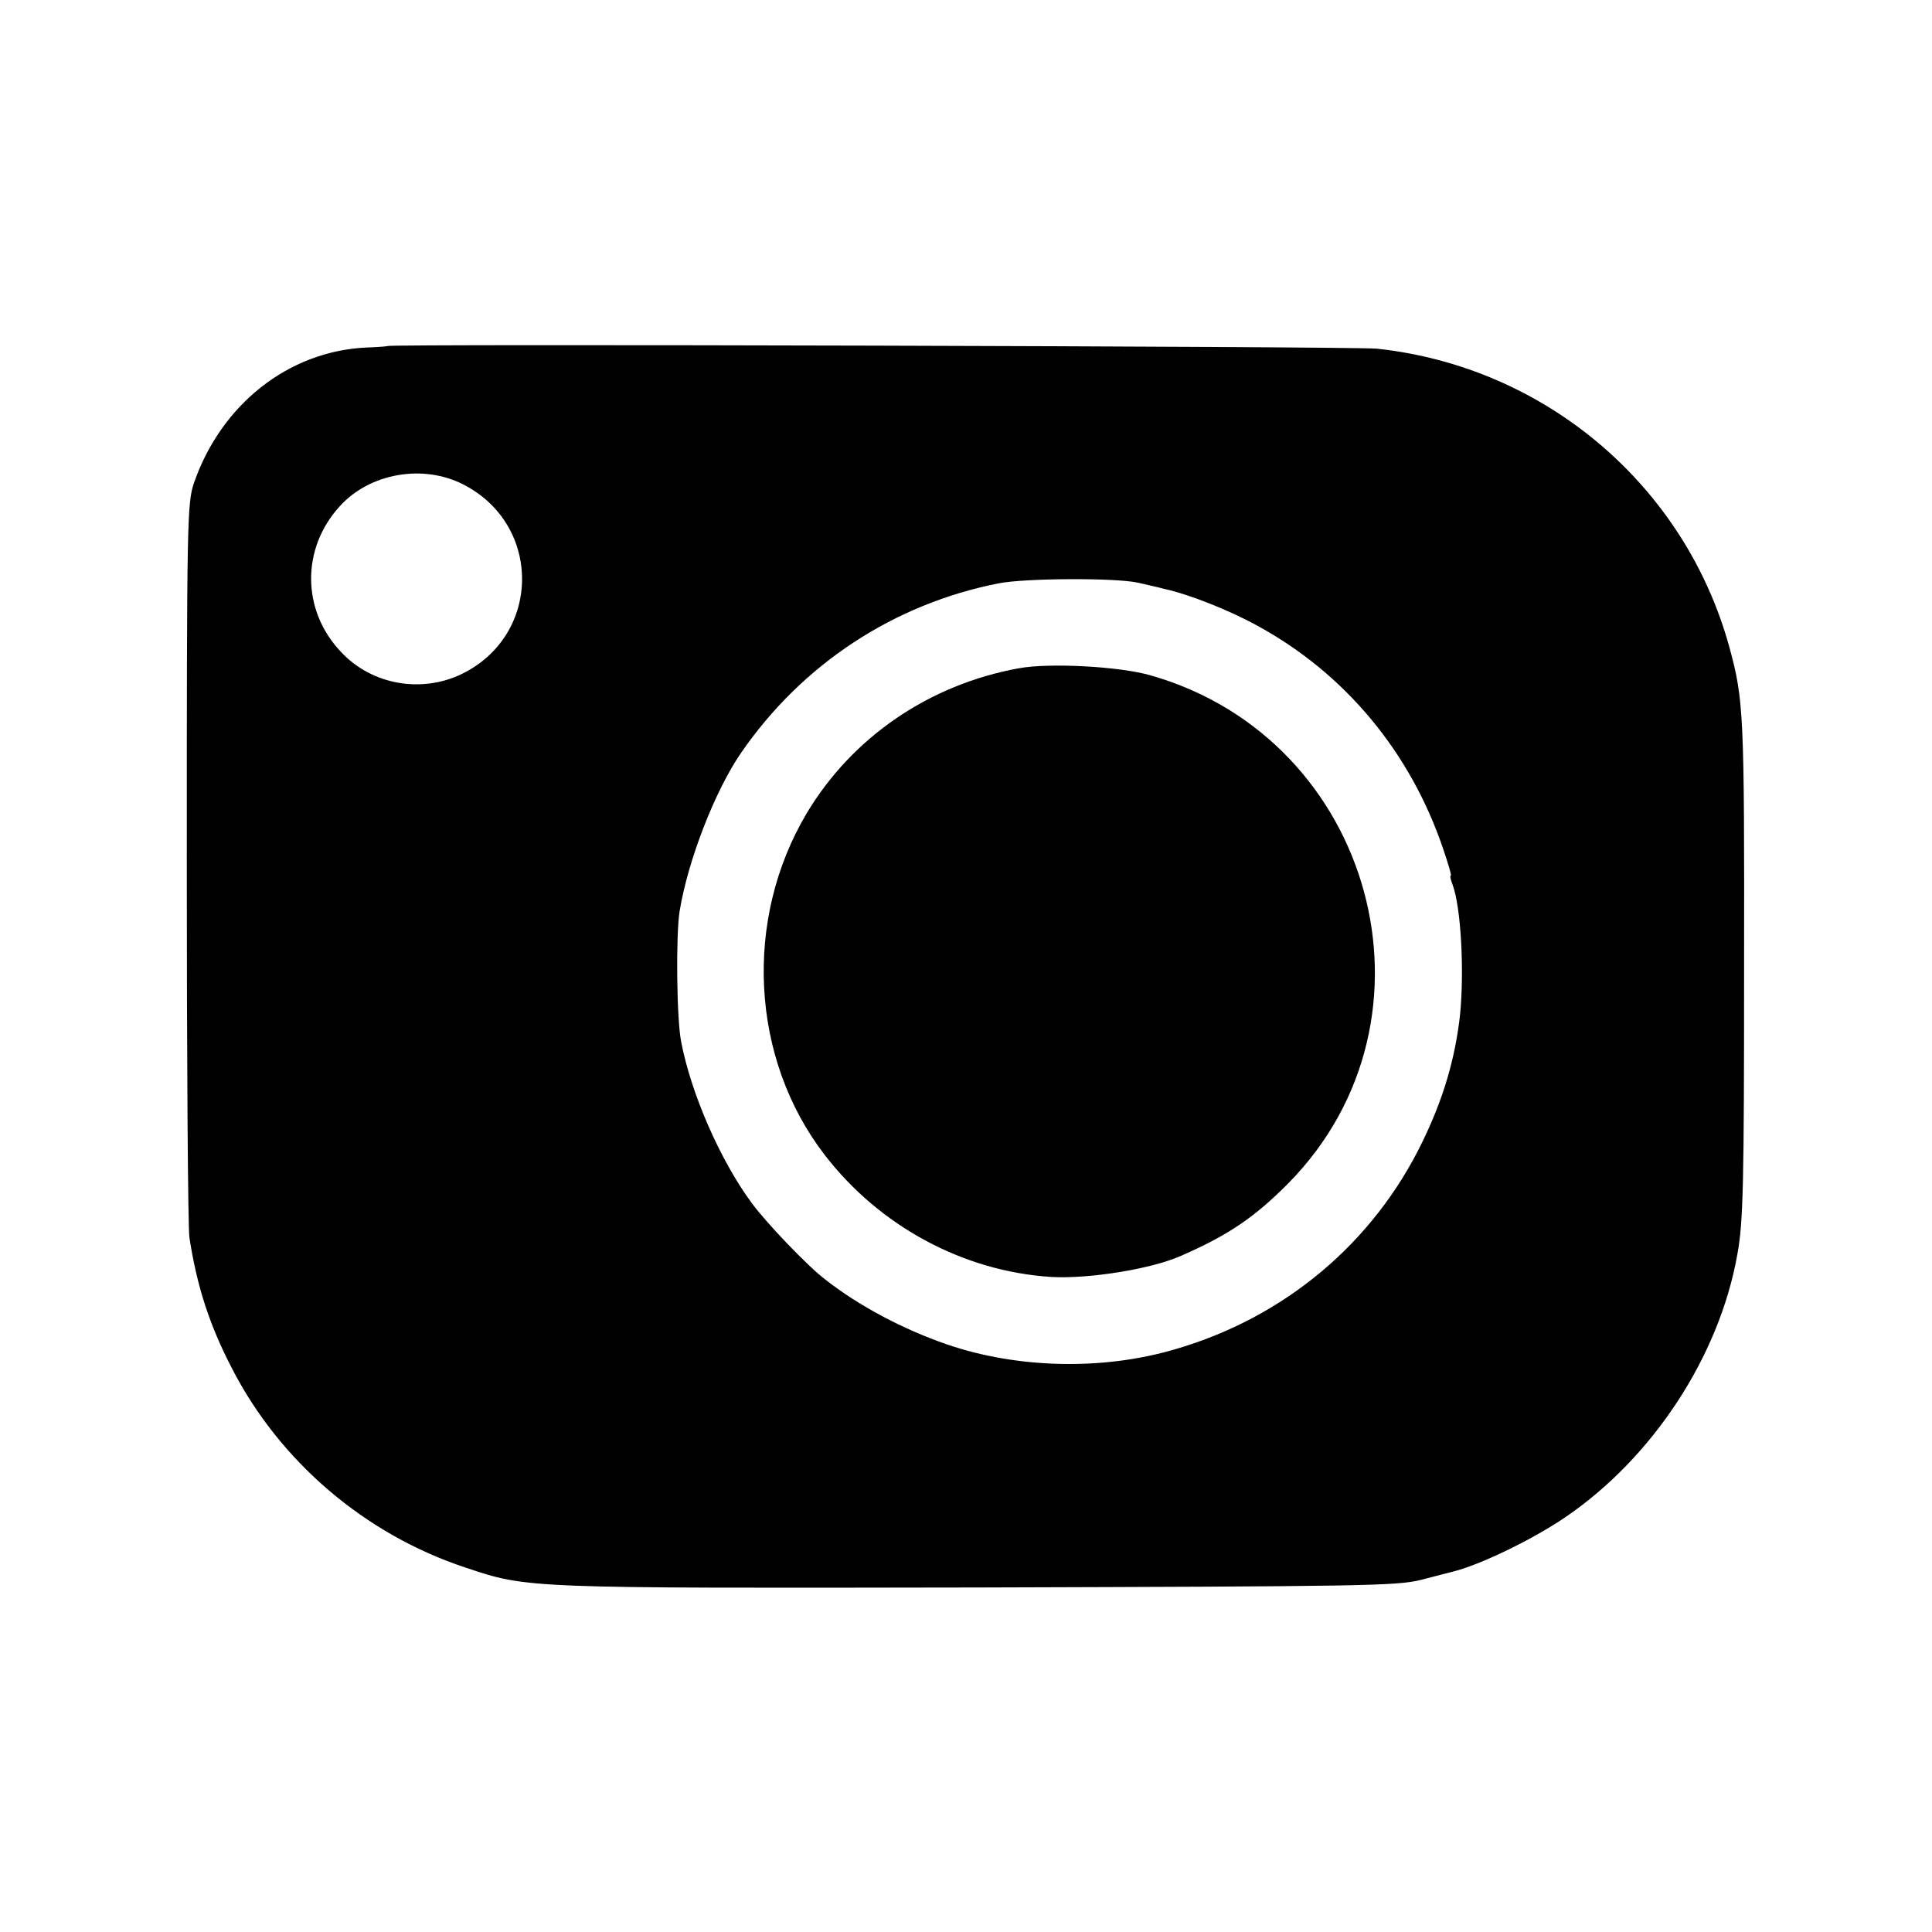
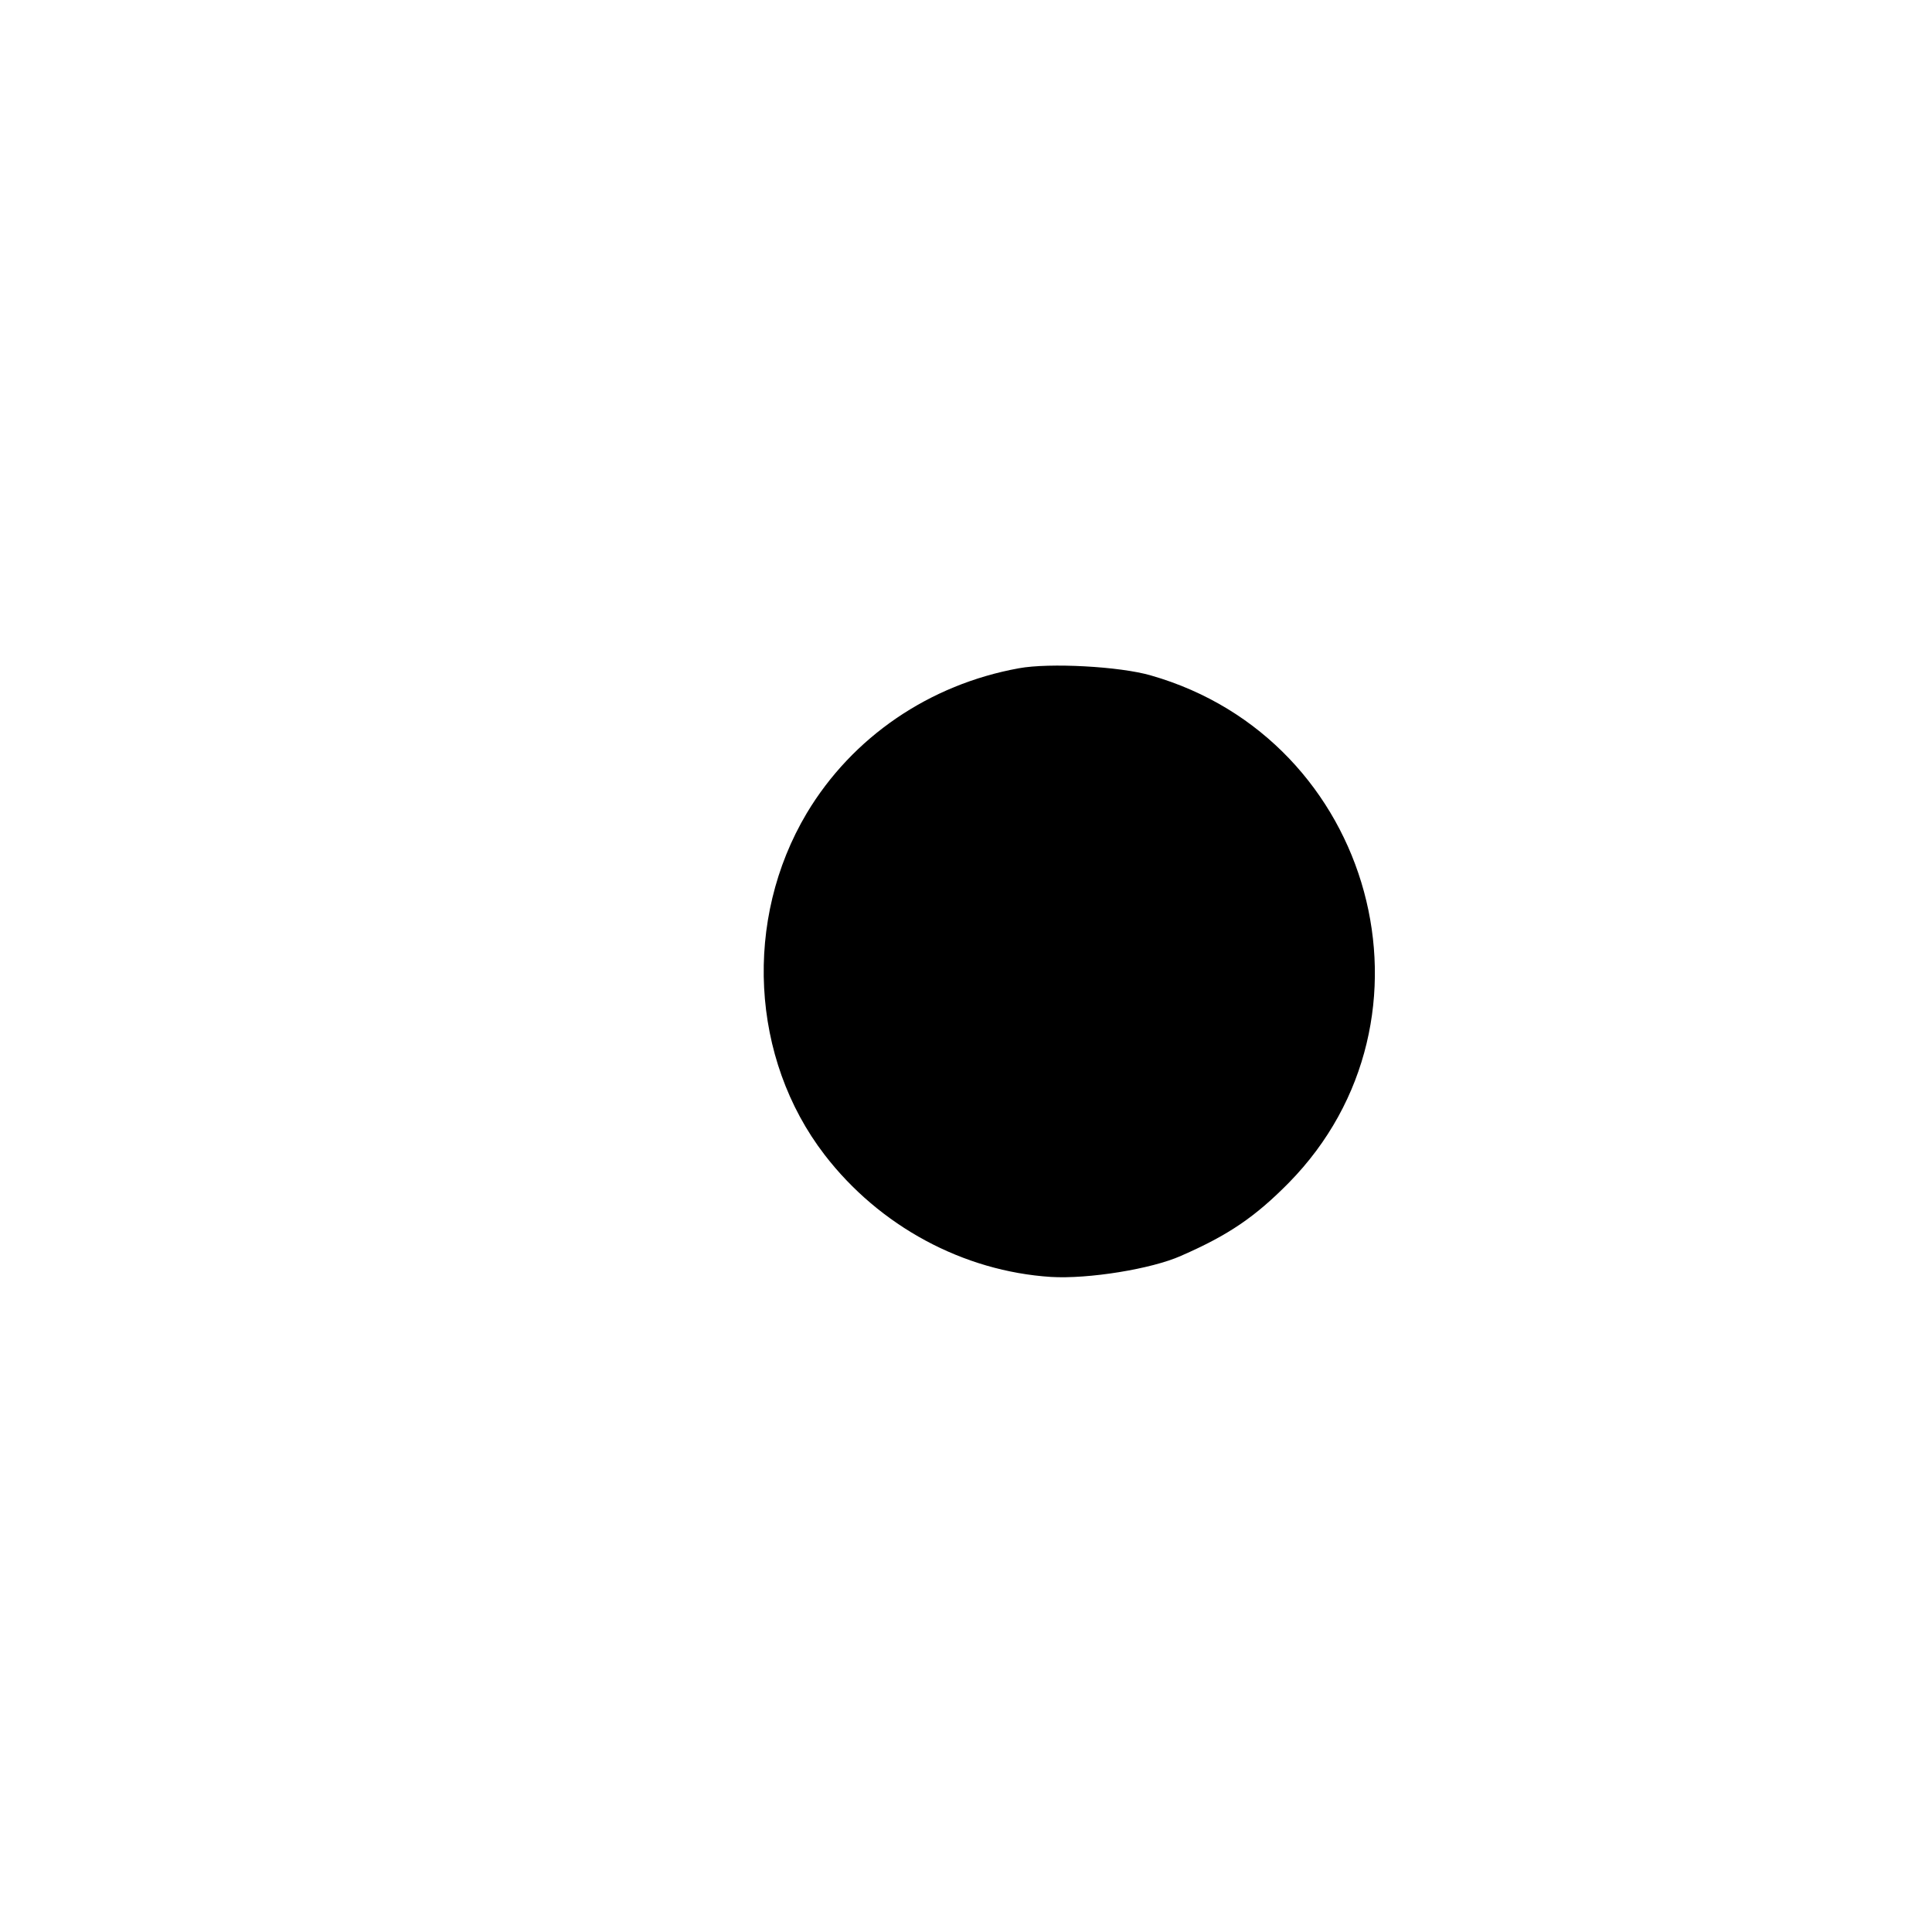
<svg xmlns="http://www.w3.org/2000/svg" version="1.0" width="512pt" height="512pt" viewBox="0 0 512 512" preserveAspectRatio="xMidYMid meet">
  <g transform="translate(0,512) scale(0.1,-0.1)" fill="#000000" stroke="none">
-     <path d="M1027 4203 c-1 -1 -27 -3 -57 -4 -206 -10 -384 -151 -456 -359 -18 -53 -19 -98 -19 -1005 0 -522 3 -970 7 -995 20 -129 53 -231 112 -345 127 -248 353 -441 619 -529 167 -56 157 -55 1357 -53 1017 3 1111 4 1175 20 39 10 77 20 85 22 71 17 213 86 298 144 232 158 408 426 456 696 16 85 18 190 18 760 1 677 -1 710 -39 850 -118 429 -488 743 -934 791 -52 6 -2617 13 -2622 7z m201 -367 c209 -107 207 -399 -4 -502 -107 -52 -239 -29 -320 58 -105 110 -106 275 -3 387 79 87 220 112 327 57z m1787 -260 c17 -4 49 -11 72 -17 64 -14 170 -56 243 -96 234 -127 408 -336 495 -594 13 -38 22 -69 20 -69 -3 0 -1 -10 4 -23 23 -60 32 -232 20 -349 -13 -114 -44 -220 -99 -333 -130 -269 -366 -467 -657 -551 -190 -56 -416 -51 -603 13 -116 40 -234 102 -324 173 -46 35 -155 149 -194 202 -84 114 -161 291 -187 428 -12 61 -14 283 -4 345 22 135 94 320 163 420 162 235 404 394 682 449 70 14 308 15 369 2z" />
    <path d="M2700 3349 c-237 -43 -441 -182 -562 -384 -168 -282 -149 -650 47 -905 146 -190 368 -309 600 -324 99 -6 267 21 345 56 126 55 196 103 285 193 428 435 226 1176 -365 1345 -82 24 -269 34 -350 19z" />
  </g>
</svg>